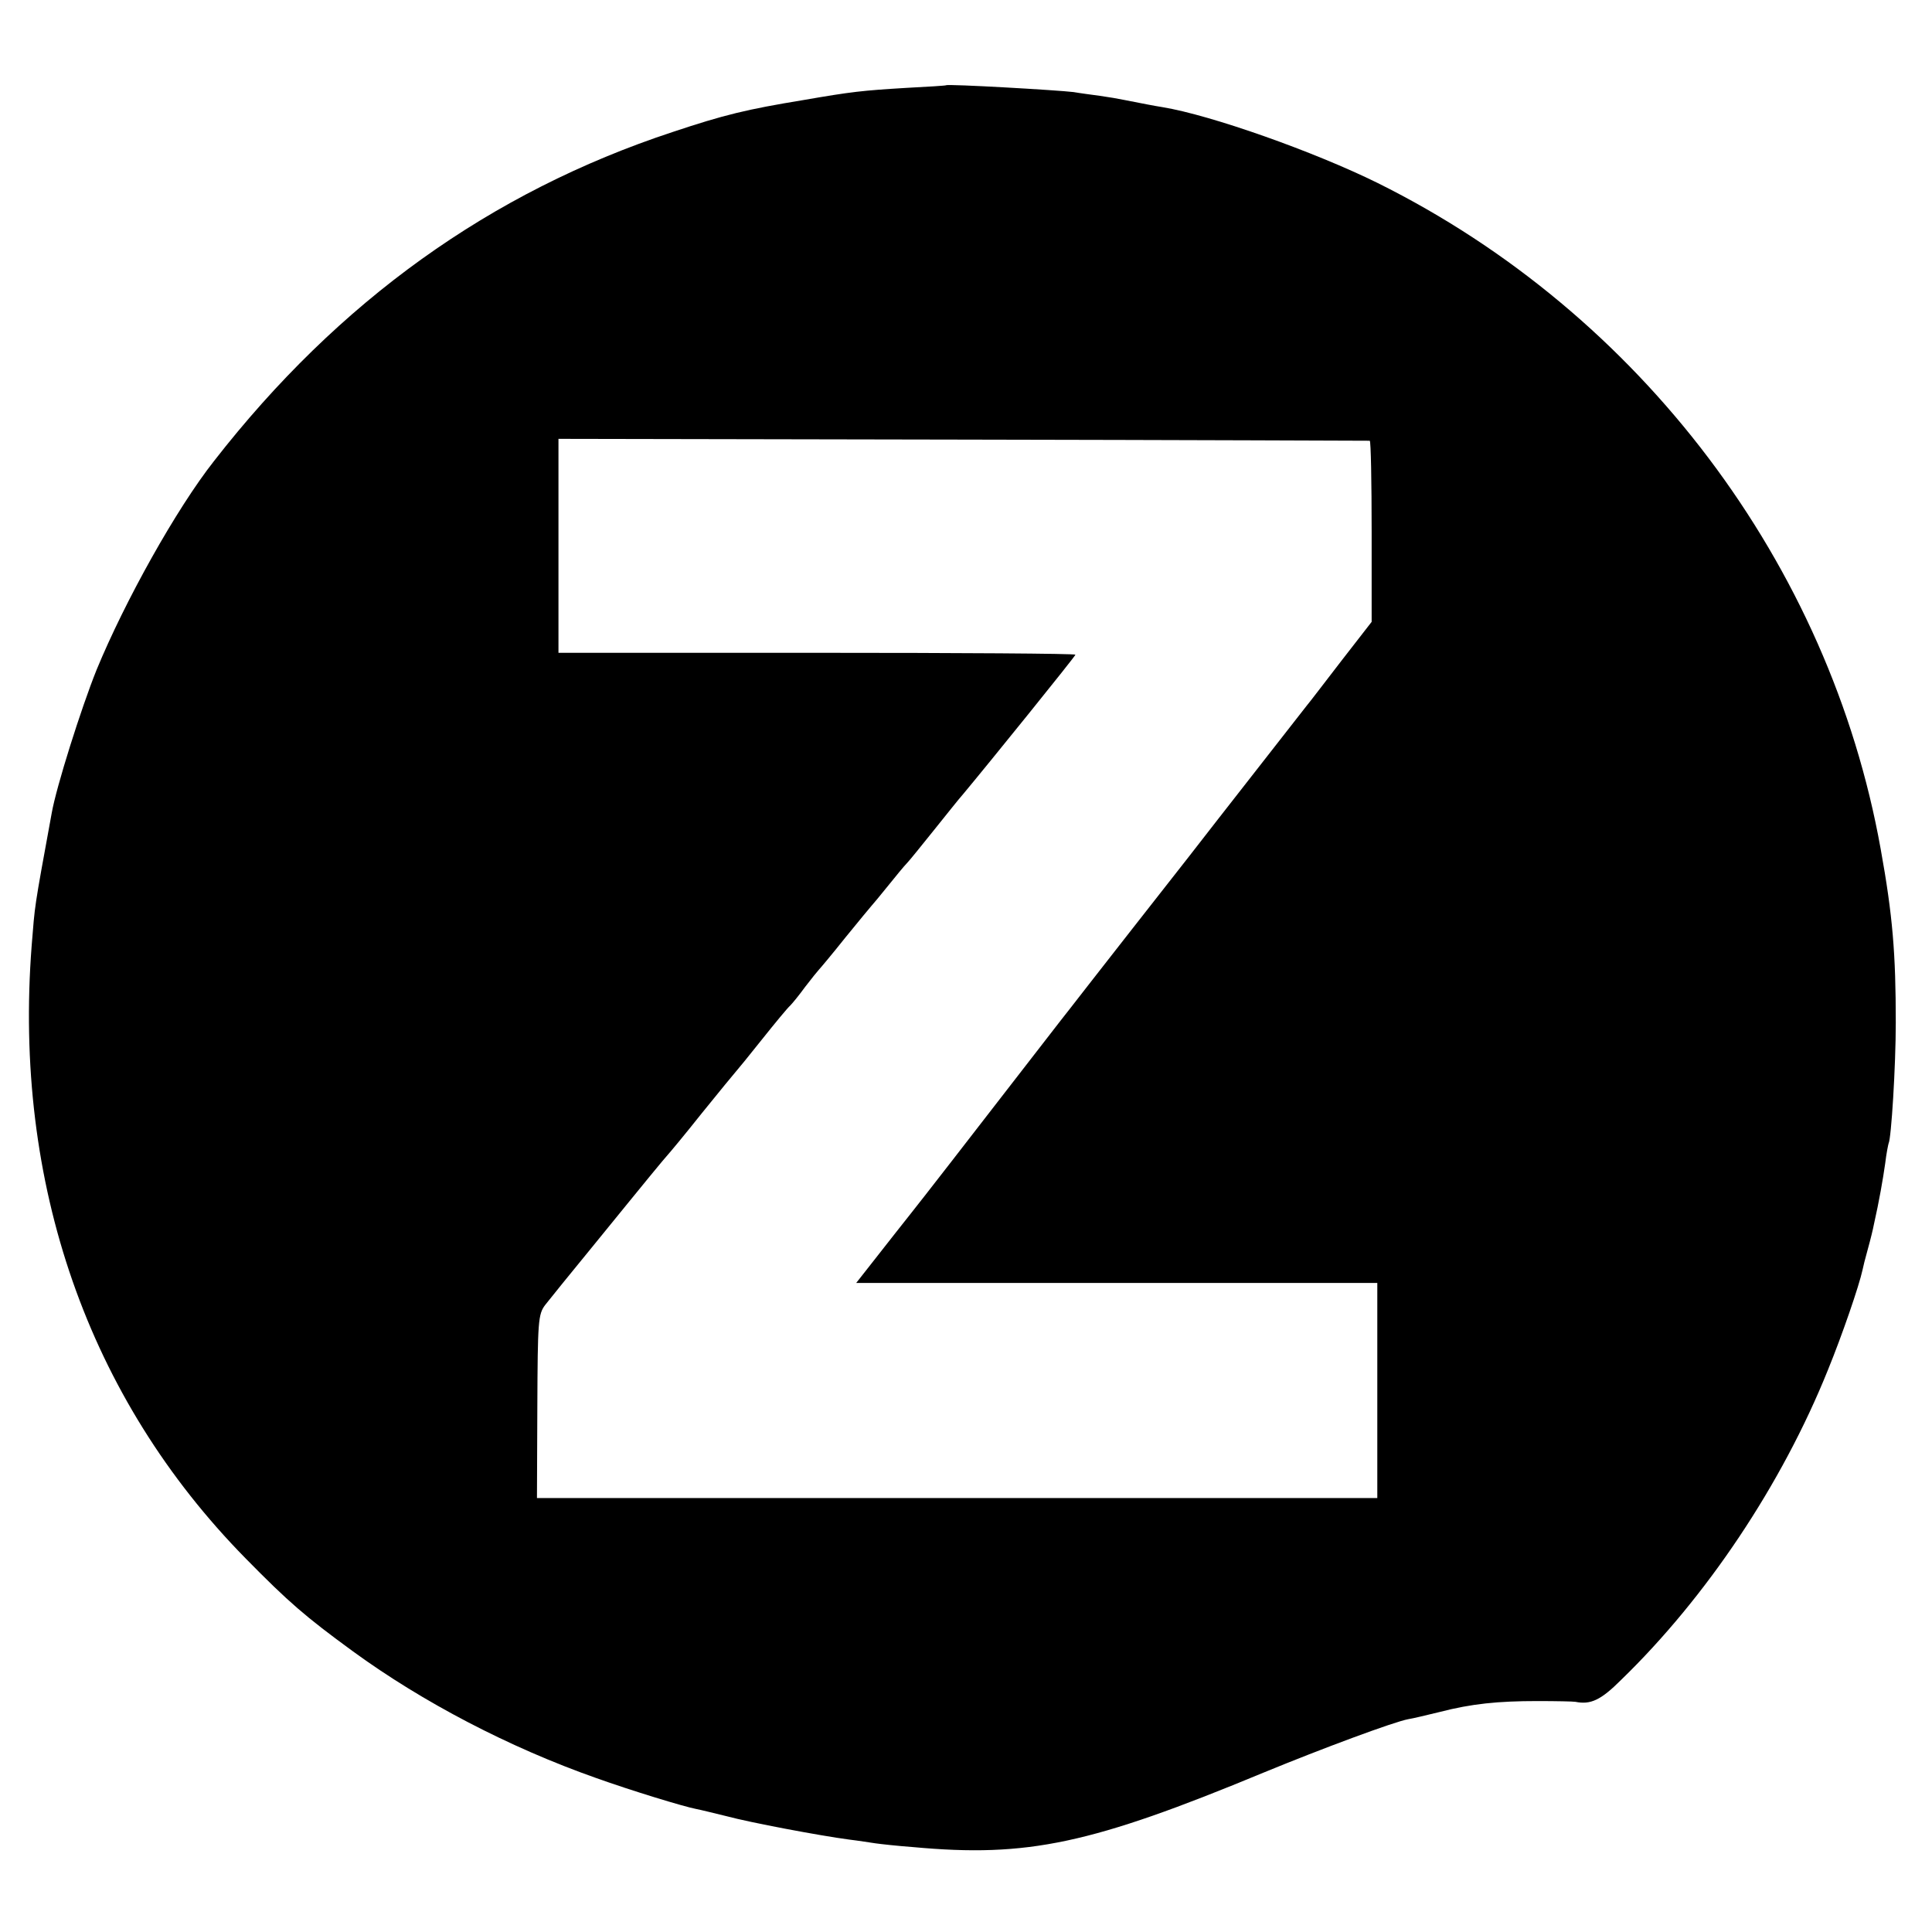
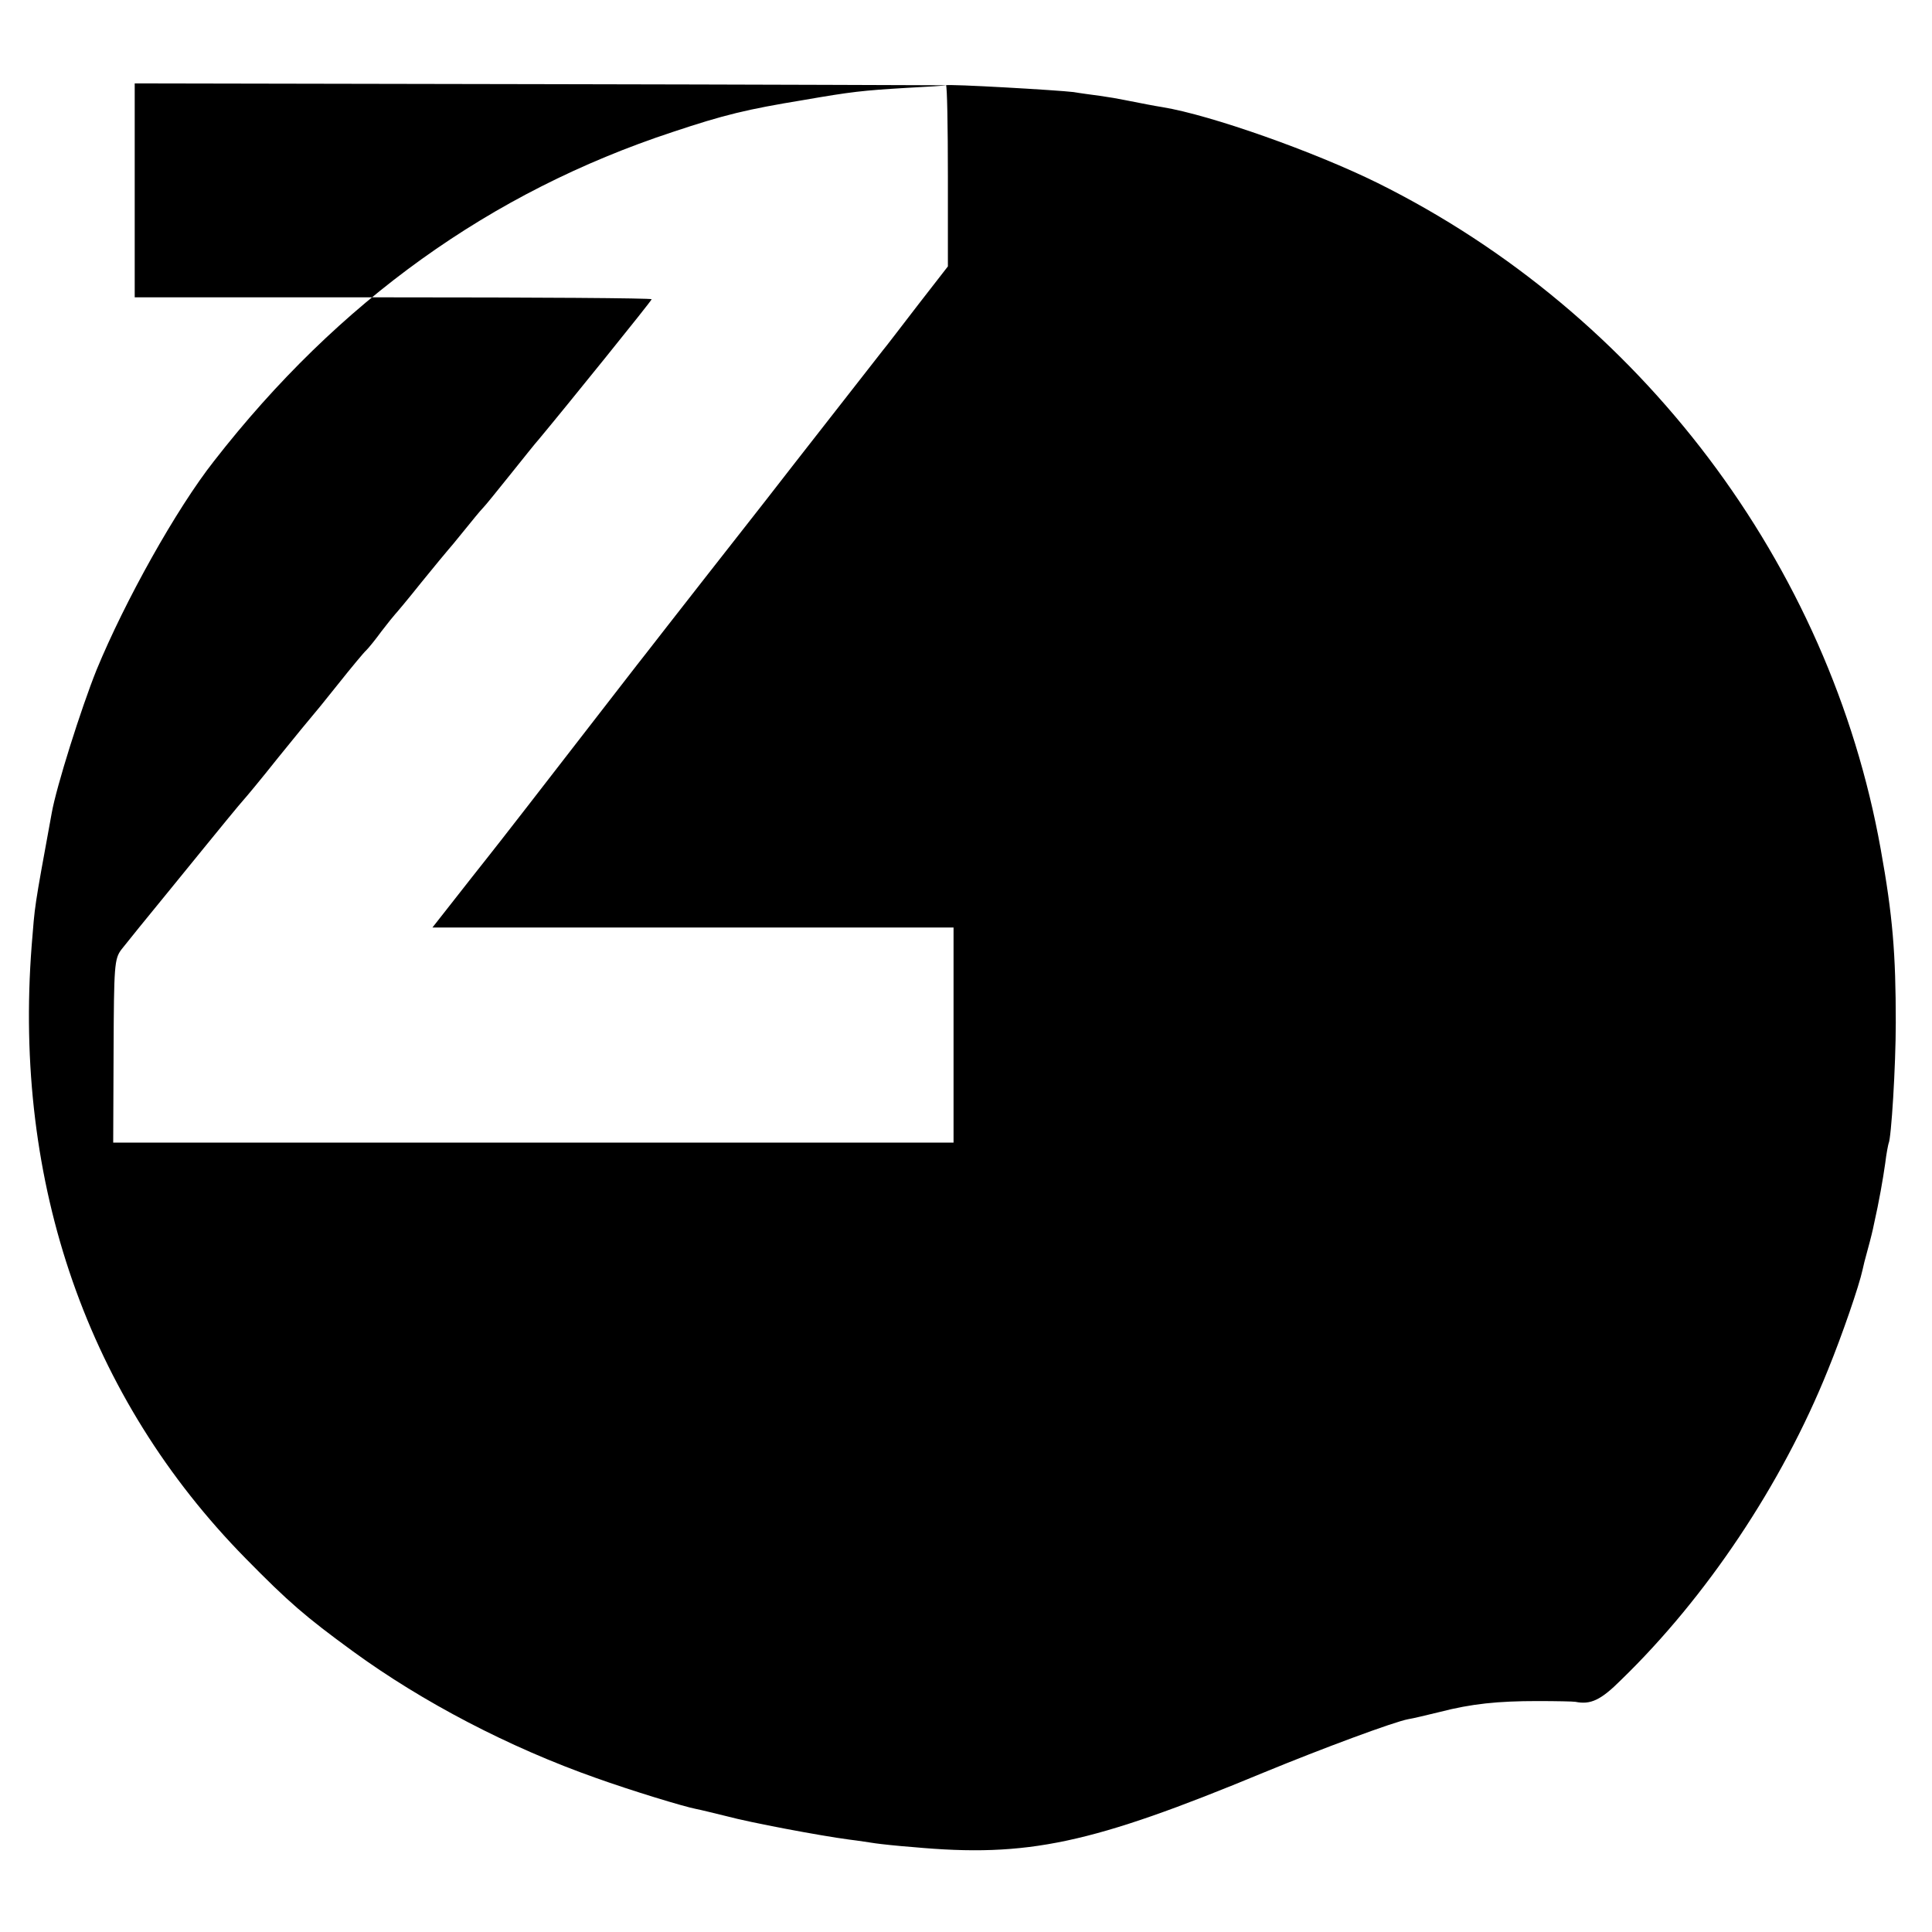
<svg xmlns="http://www.w3.org/2000/svg" version="1.0" width="512pt" height="512pt" viewBox="0 0 512 512" preserveAspectRatio="xMidYMid meet">
  <g transform="translate(0,512) scale(0.1,-0.1)" fill="#000000" stroke="none">
-     <path d="M2507 4894 c-1 -1 -49 -4 -107 -7 -115 -7 -143 -10 -270 -32 -152 -25 -210 -39 -348 -85 -482 -159 -885 -448 -1215 -872 -100 -127 -236 -371 -311 -553 -41 -102 -107 -311 -119 -380 -48 -262 -44 -240 -53 -350 -49 -632 149 -1200 567 -1625 114 -116 158 -154 284 -246 185 -135 415 -255 645 -336 92 -33 233 -76 265 -82 11 -2 47 -11 80 -19 63 -17 249 -52 325 -62 25 -3 56 -8 70 -10 14 -2 59 -7 100 -10 304 -28 472 8 930 198 153 63 344 134 382 141 13 2 50 11 83 19 85 22 155 29 259 29 50 0 96 -1 101 -2 40 -8 67 4 121 58 226 219 426 518 548 821 38 93 83 224 92 266 1 6 7 30 14 55 7 25 14 54 16 65 14 62 24 120 30 162 3 26 8 50 9 53 7 12 19 204 19 320 0 182 -8 283 -40 460 -135 754 -636 1419 -1333 1765 -168 83 -442 180 -570 201 -25 4 -50 9 -101 19 -14 3 -43 8 -65 11 -22 3 -53 7 -70 10 -40 5 -333 22 -338 18z m1123 -942 c3 -1 5 -109 5 -241 l0 -239 -80 -103 c-44 -57 -85 -111 -92 -119 -11 -14 -72 -92 -236 -302 -32 -41 -66 -85 -77 -99 -10 -13 -81 -103 -156 -199 -75 -96 -147 -188 -160 -205 -13 -16 -100 -129 -194 -250 -198 -256 -212 -273 -265 -340 -22 -28 -55 -70 -73 -93 l-33 -42 691 0 690 0 0 -285 0 -285 -1113 0 -1114 0 1 243 c1 226 2 244 21 269 11 14 69 86 129 159 60 74 128 157 150 184 23 28 43 52 46 55 3 3 44 52 90 110 47 58 87 107 90 110 3 3 34 41 69 85 35 44 69 85 75 90 6 6 24 28 40 50 17 22 33 42 36 45 3 3 35 41 70 85 36 44 67 82 70 85 3 3 22 26 43 52 21 26 43 53 50 60 7 7 39 47 72 88 33 41 67 84 77 95 66 79 298 366 298 370 0 3 -308 5 -685 5 l-685 0 0 283 0 284 1073 -2 c589 -1 1074 -3 1077 -3z" />
+     <path d="M2507 4894 c-1 -1 -49 -4 -107 -7 -115 -7 -143 -10 -270 -32 -152 -25 -210 -39 -348 -85 -482 -159 -885 -448 -1215 -872 -100 -127 -236 -371 -311 -553 -41 -102 -107 -311 -119 -380 -48 -262 -44 -240 -53 -350 -49 -632 149 -1200 567 -1625 114 -116 158 -154 284 -246 185 -135 415 -255 645 -336 92 -33 233 -76 265 -82 11 -2 47 -11 80 -19 63 -17 249 -52 325 -62 25 -3 56 -8 70 -10 14 -2 59 -7 100 -10 304 -28 472 8 930 198 153 63 344 134 382 141 13 2 50 11 83 19 85 22 155 29 259 29 50 0 96 -1 101 -2 40 -8 67 4 121 58 226 219 426 518 548 821 38 93 83 224 92 266 1 6 7 30 14 55 7 25 14 54 16 65 14 62 24 120 30 162 3 26 8 50 9 53 7 12 19 204 19 320 0 182 -8 283 -40 460 -135 754 -636 1419 -1333 1765 -168 83 -442 180 -570 201 -25 4 -50 9 -101 19 -14 3 -43 8 -65 11 -22 3 -53 7 -70 10 -40 5 -333 22 -338 18z c3 -1 5 -109 5 -241 l0 -239 -80 -103 c-44 -57 -85 -111 -92 -119 -11 -14 -72 -92 -236 -302 -32 -41 -66 -85 -77 -99 -10 -13 -81 -103 -156 -199 -75 -96 -147 -188 -160 -205 -13 -16 -100 -129 -194 -250 -198 -256 -212 -273 -265 -340 -22 -28 -55 -70 -73 -93 l-33 -42 691 0 690 0 0 -285 0 -285 -1113 0 -1114 0 1 243 c1 226 2 244 21 269 11 14 69 86 129 159 60 74 128 157 150 184 23 28 43 52 46 55 3 3 44 52 90 110 47 58 87 107 90 110 3 3 34 41 69 85 35 44 69 85 75 90 6 6 24 28 40 50 17 22 33 42 36 45 3 3 35 41 70 85 36 44 67 82 70 85 3 3 22 26 43 52 21 26 43 53 50 60 7 7 39 47 72 88 33 41 67 84 77 95 66 79 298 366 298 370 0 3 -308 5 -685 5 l-685 0 0 283 0 284 1073 -2 c589 -1 1074 -3 1077 -3z" />
  </g>
</svg>